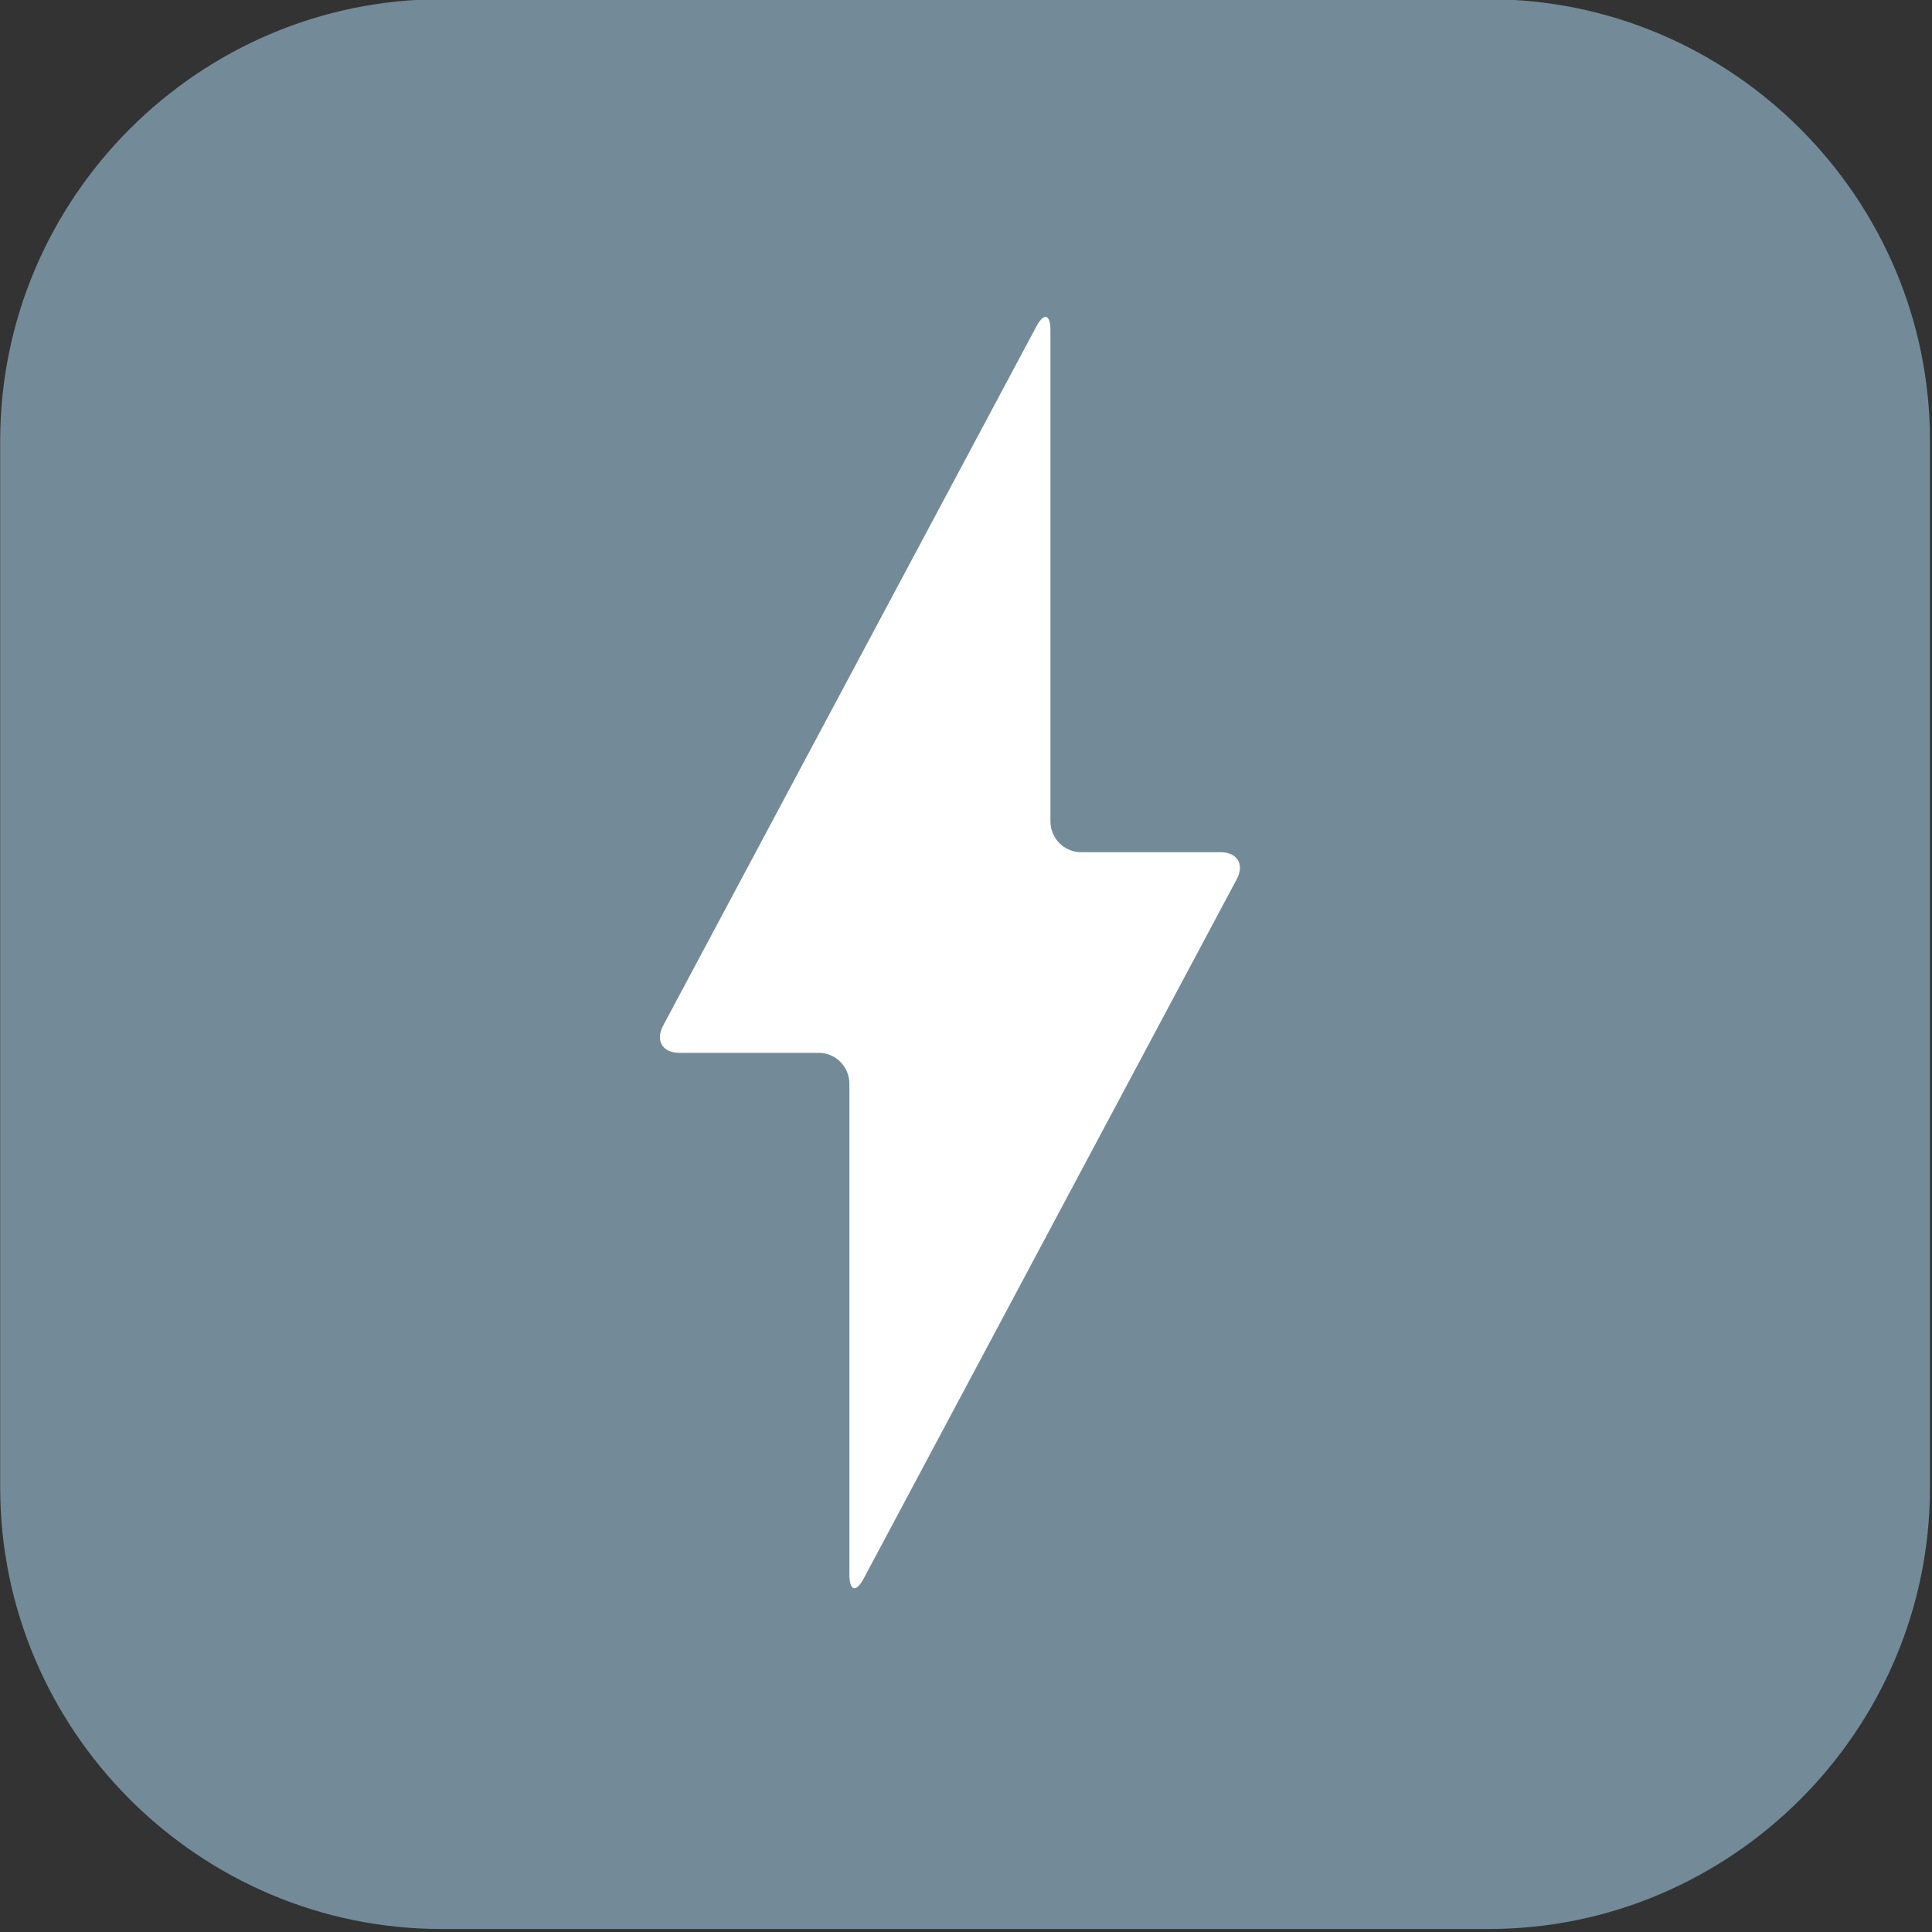
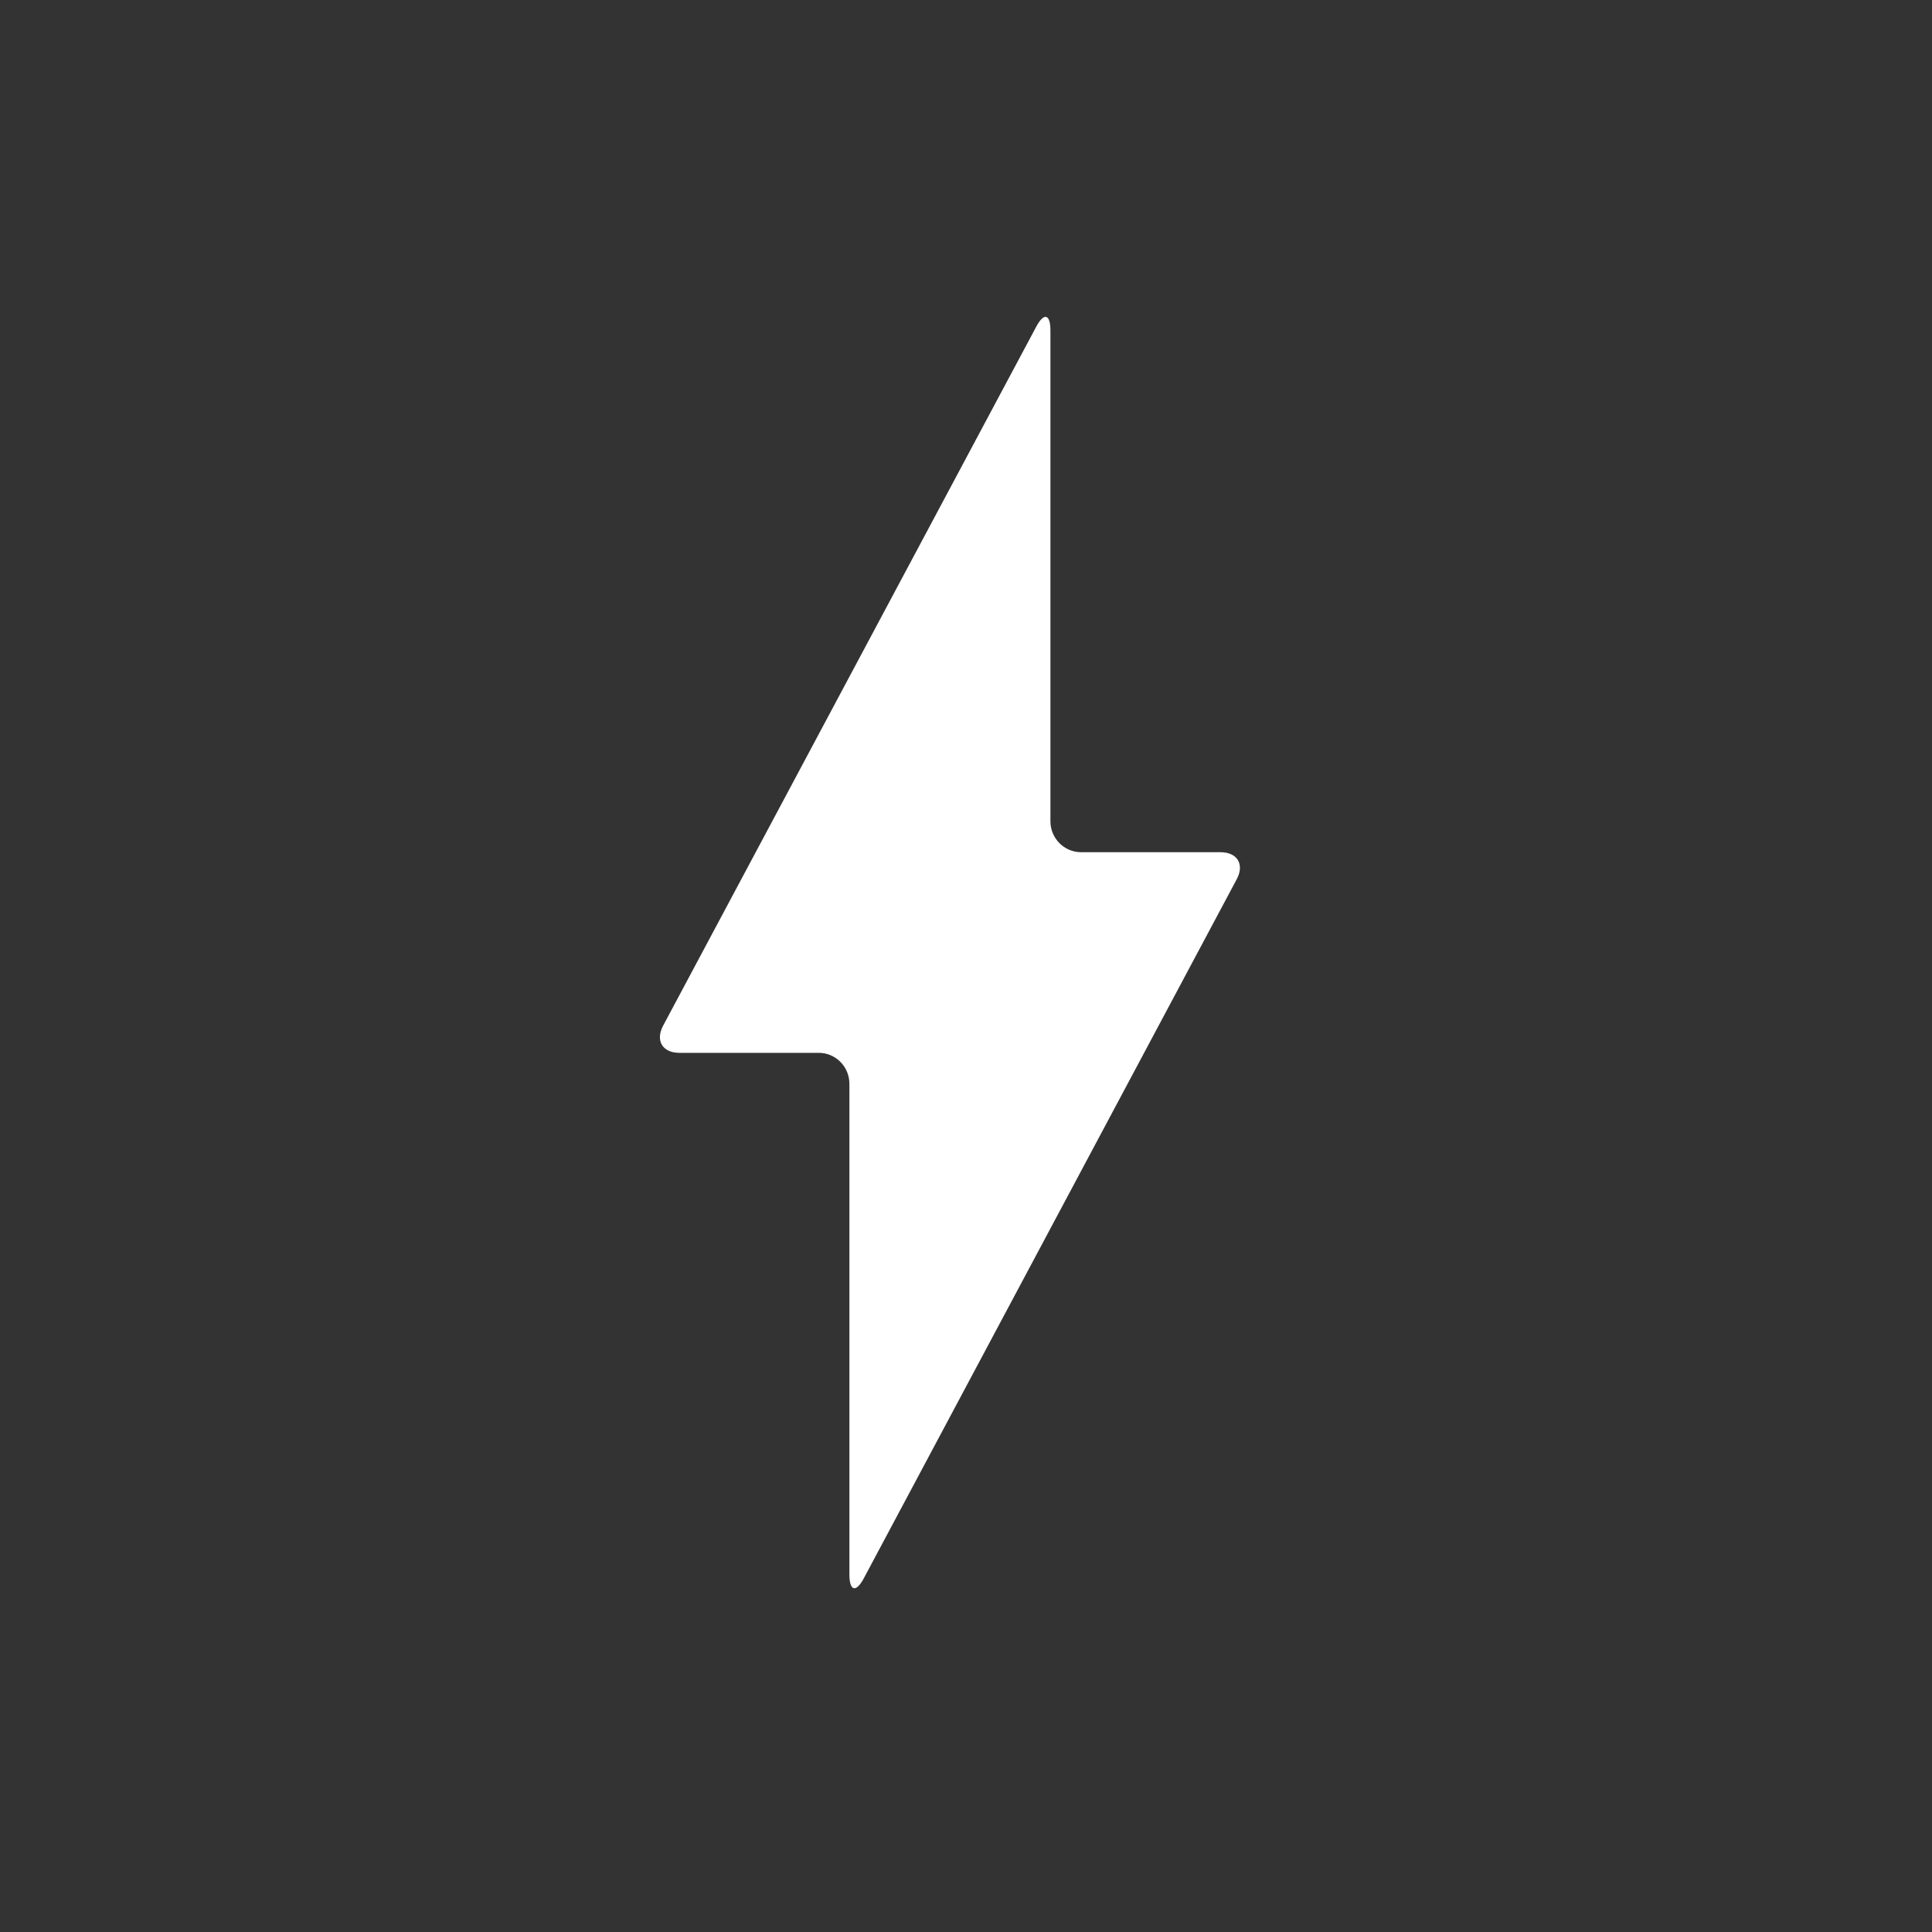
<svg xmlns="http://www.w3.org/2000/svg" version="1.1" id="Ebene_1" x="0px" y="0px" viewBox="0 0 200 200" style="enable-background:new 0 0 200 200;" xml:space="preserve">
  <rect x="0" y="0" width="200" height="200" fill="#333333" stroke="none" />
  <style type="text/css">
	.st0{fill:#738B98;}
	.st1{fill:#FFFFFF;}
</style>
-   <path class="st0" d="M199.79,154c0,25.13-20.56,45.69-45.69,45.69H45.71c-25.13,0-45.69-20.56-45.69-45.69V45.61  c0-25.13,20.56-45.69,45.69-45.69H154.1c25.13,0,45.69,20.56,45.69,45.69V154z" />
  <path class="st1" d="M89.44,163.35c-0.82,1.56-1.51,1.38-1.51-0.37v-50.78c0-1.8-1.45-3.21-3.16-3.21H70.34  c-1.76,0-2.52-1.26-1.69-2.82l38.61-72.33c0.8-1.52,1.48-1.35,1.48,0.37v50.81c0,1.75,1.41,3.2,3.18,3.2h14.42  c1.76,0,2.5,1.27,1.69,2.79L89.44,163.35z" />
</svg>